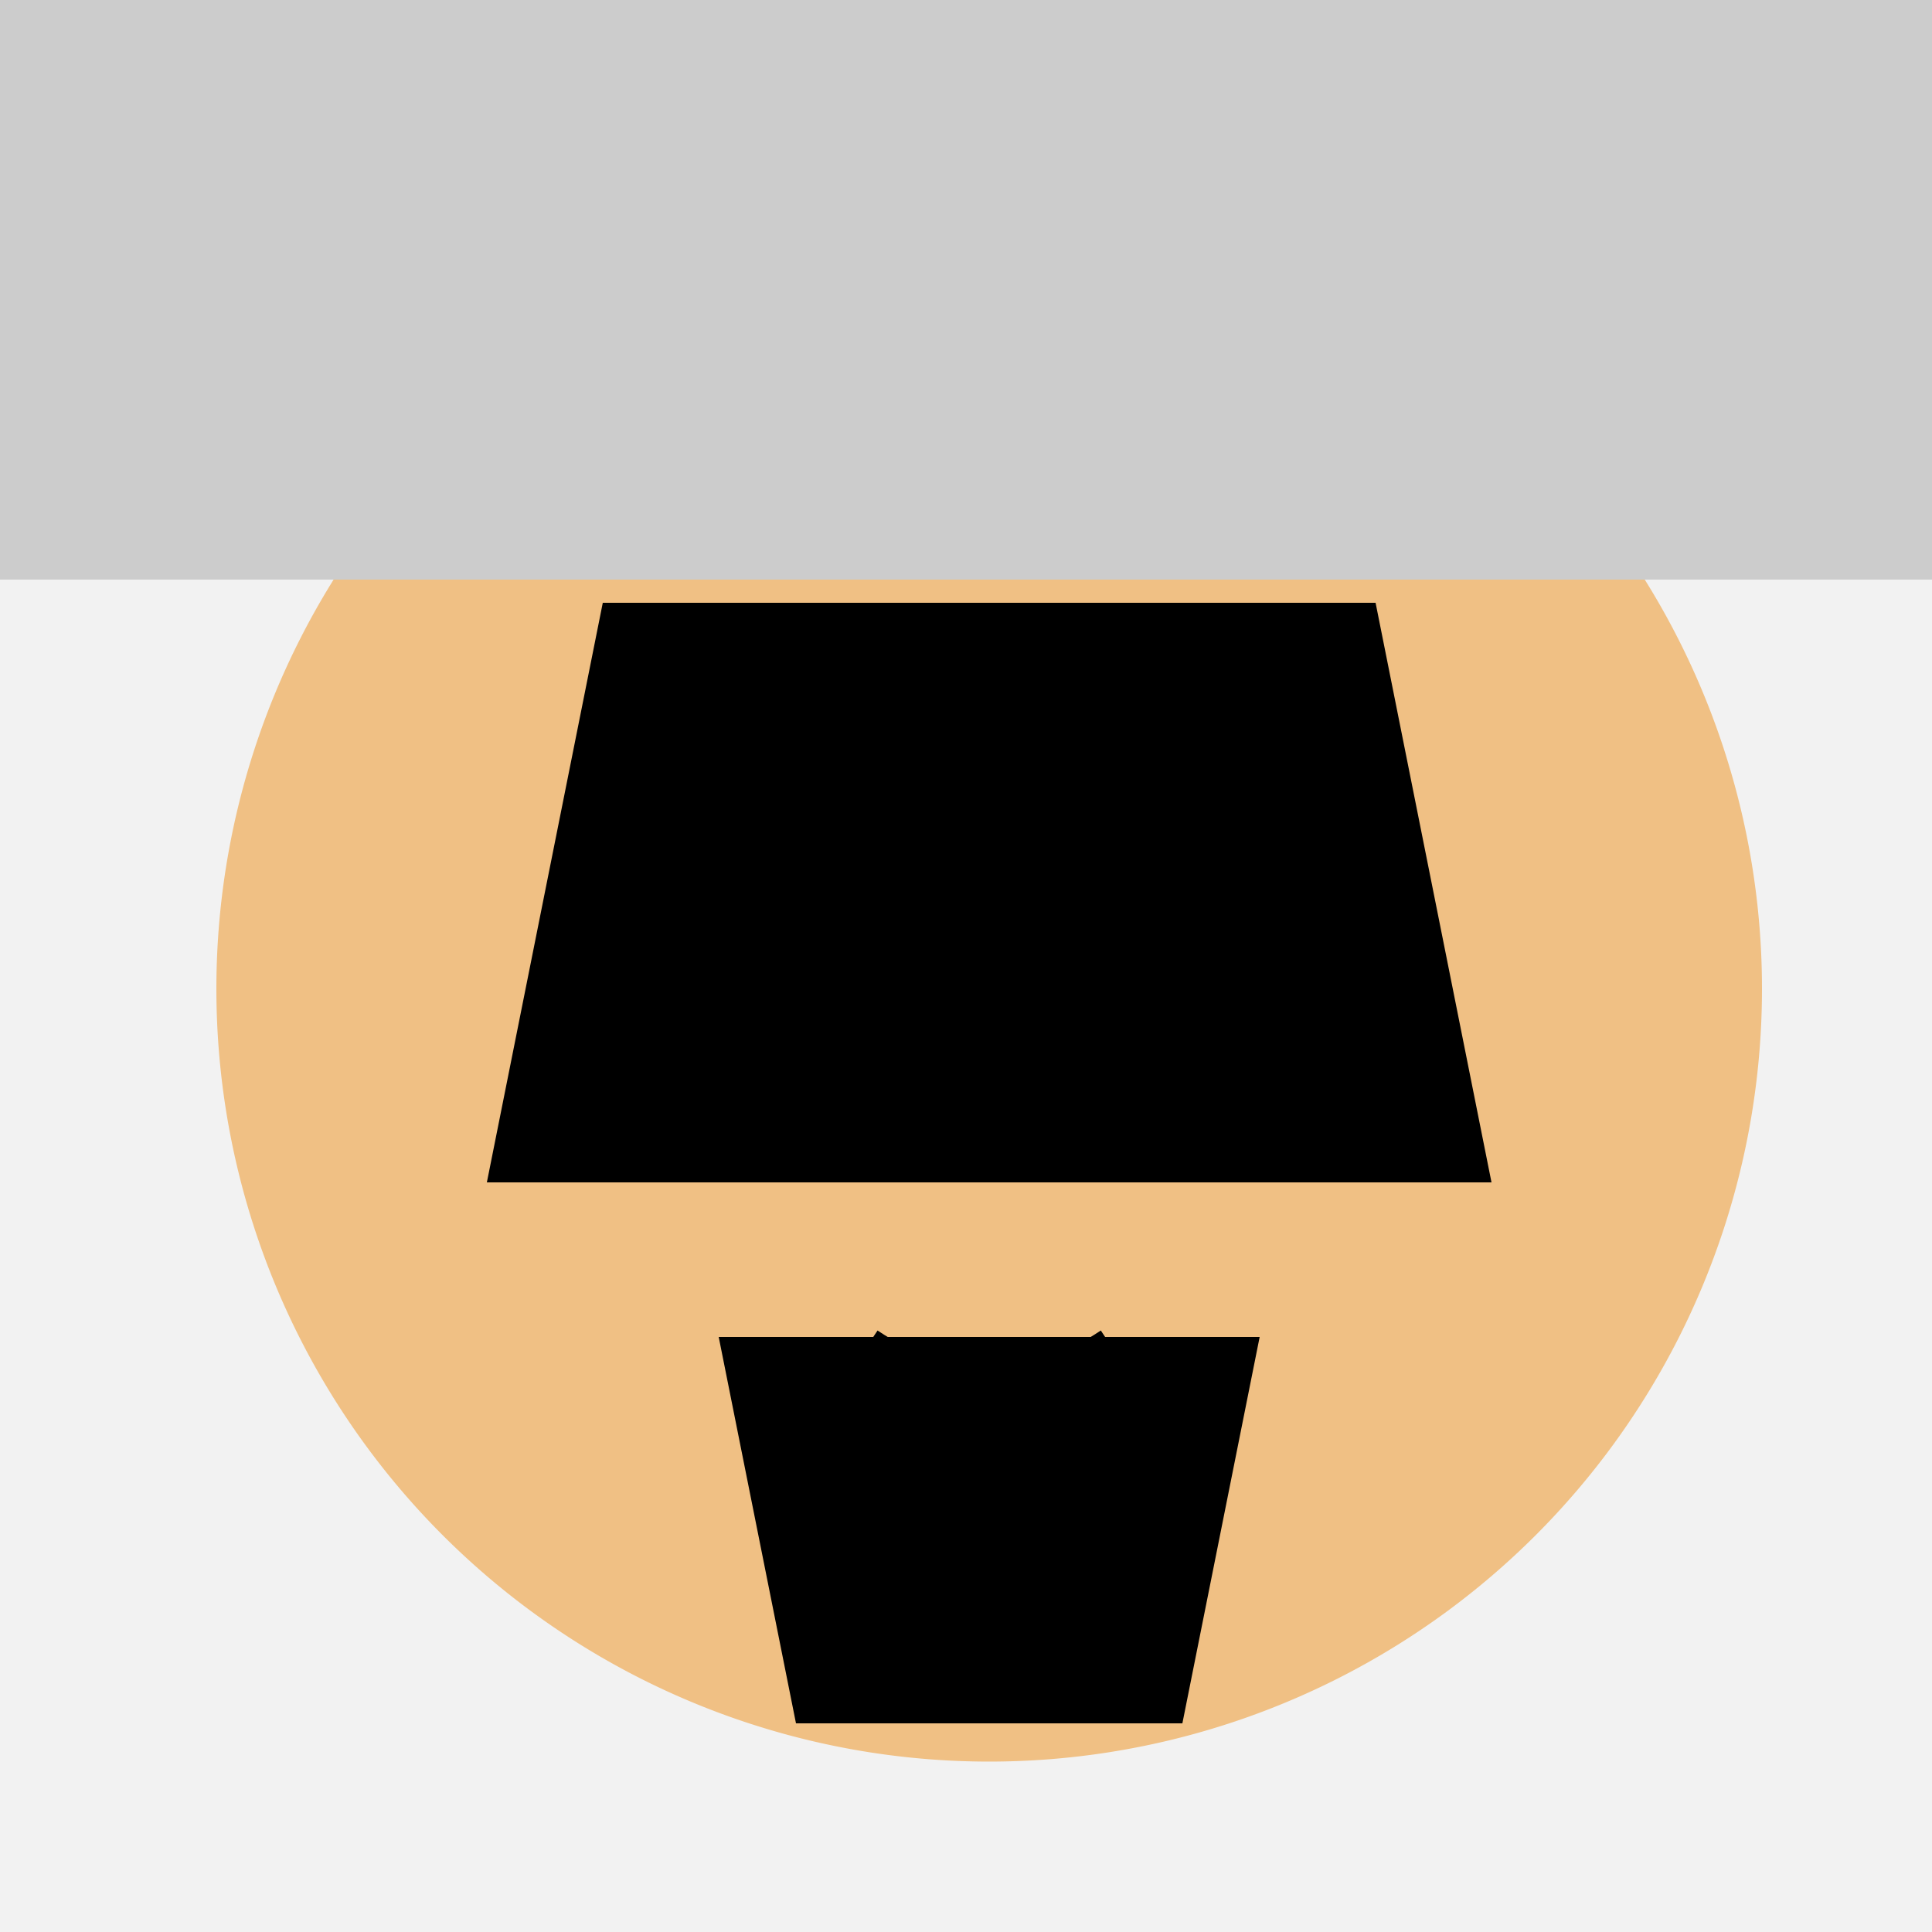
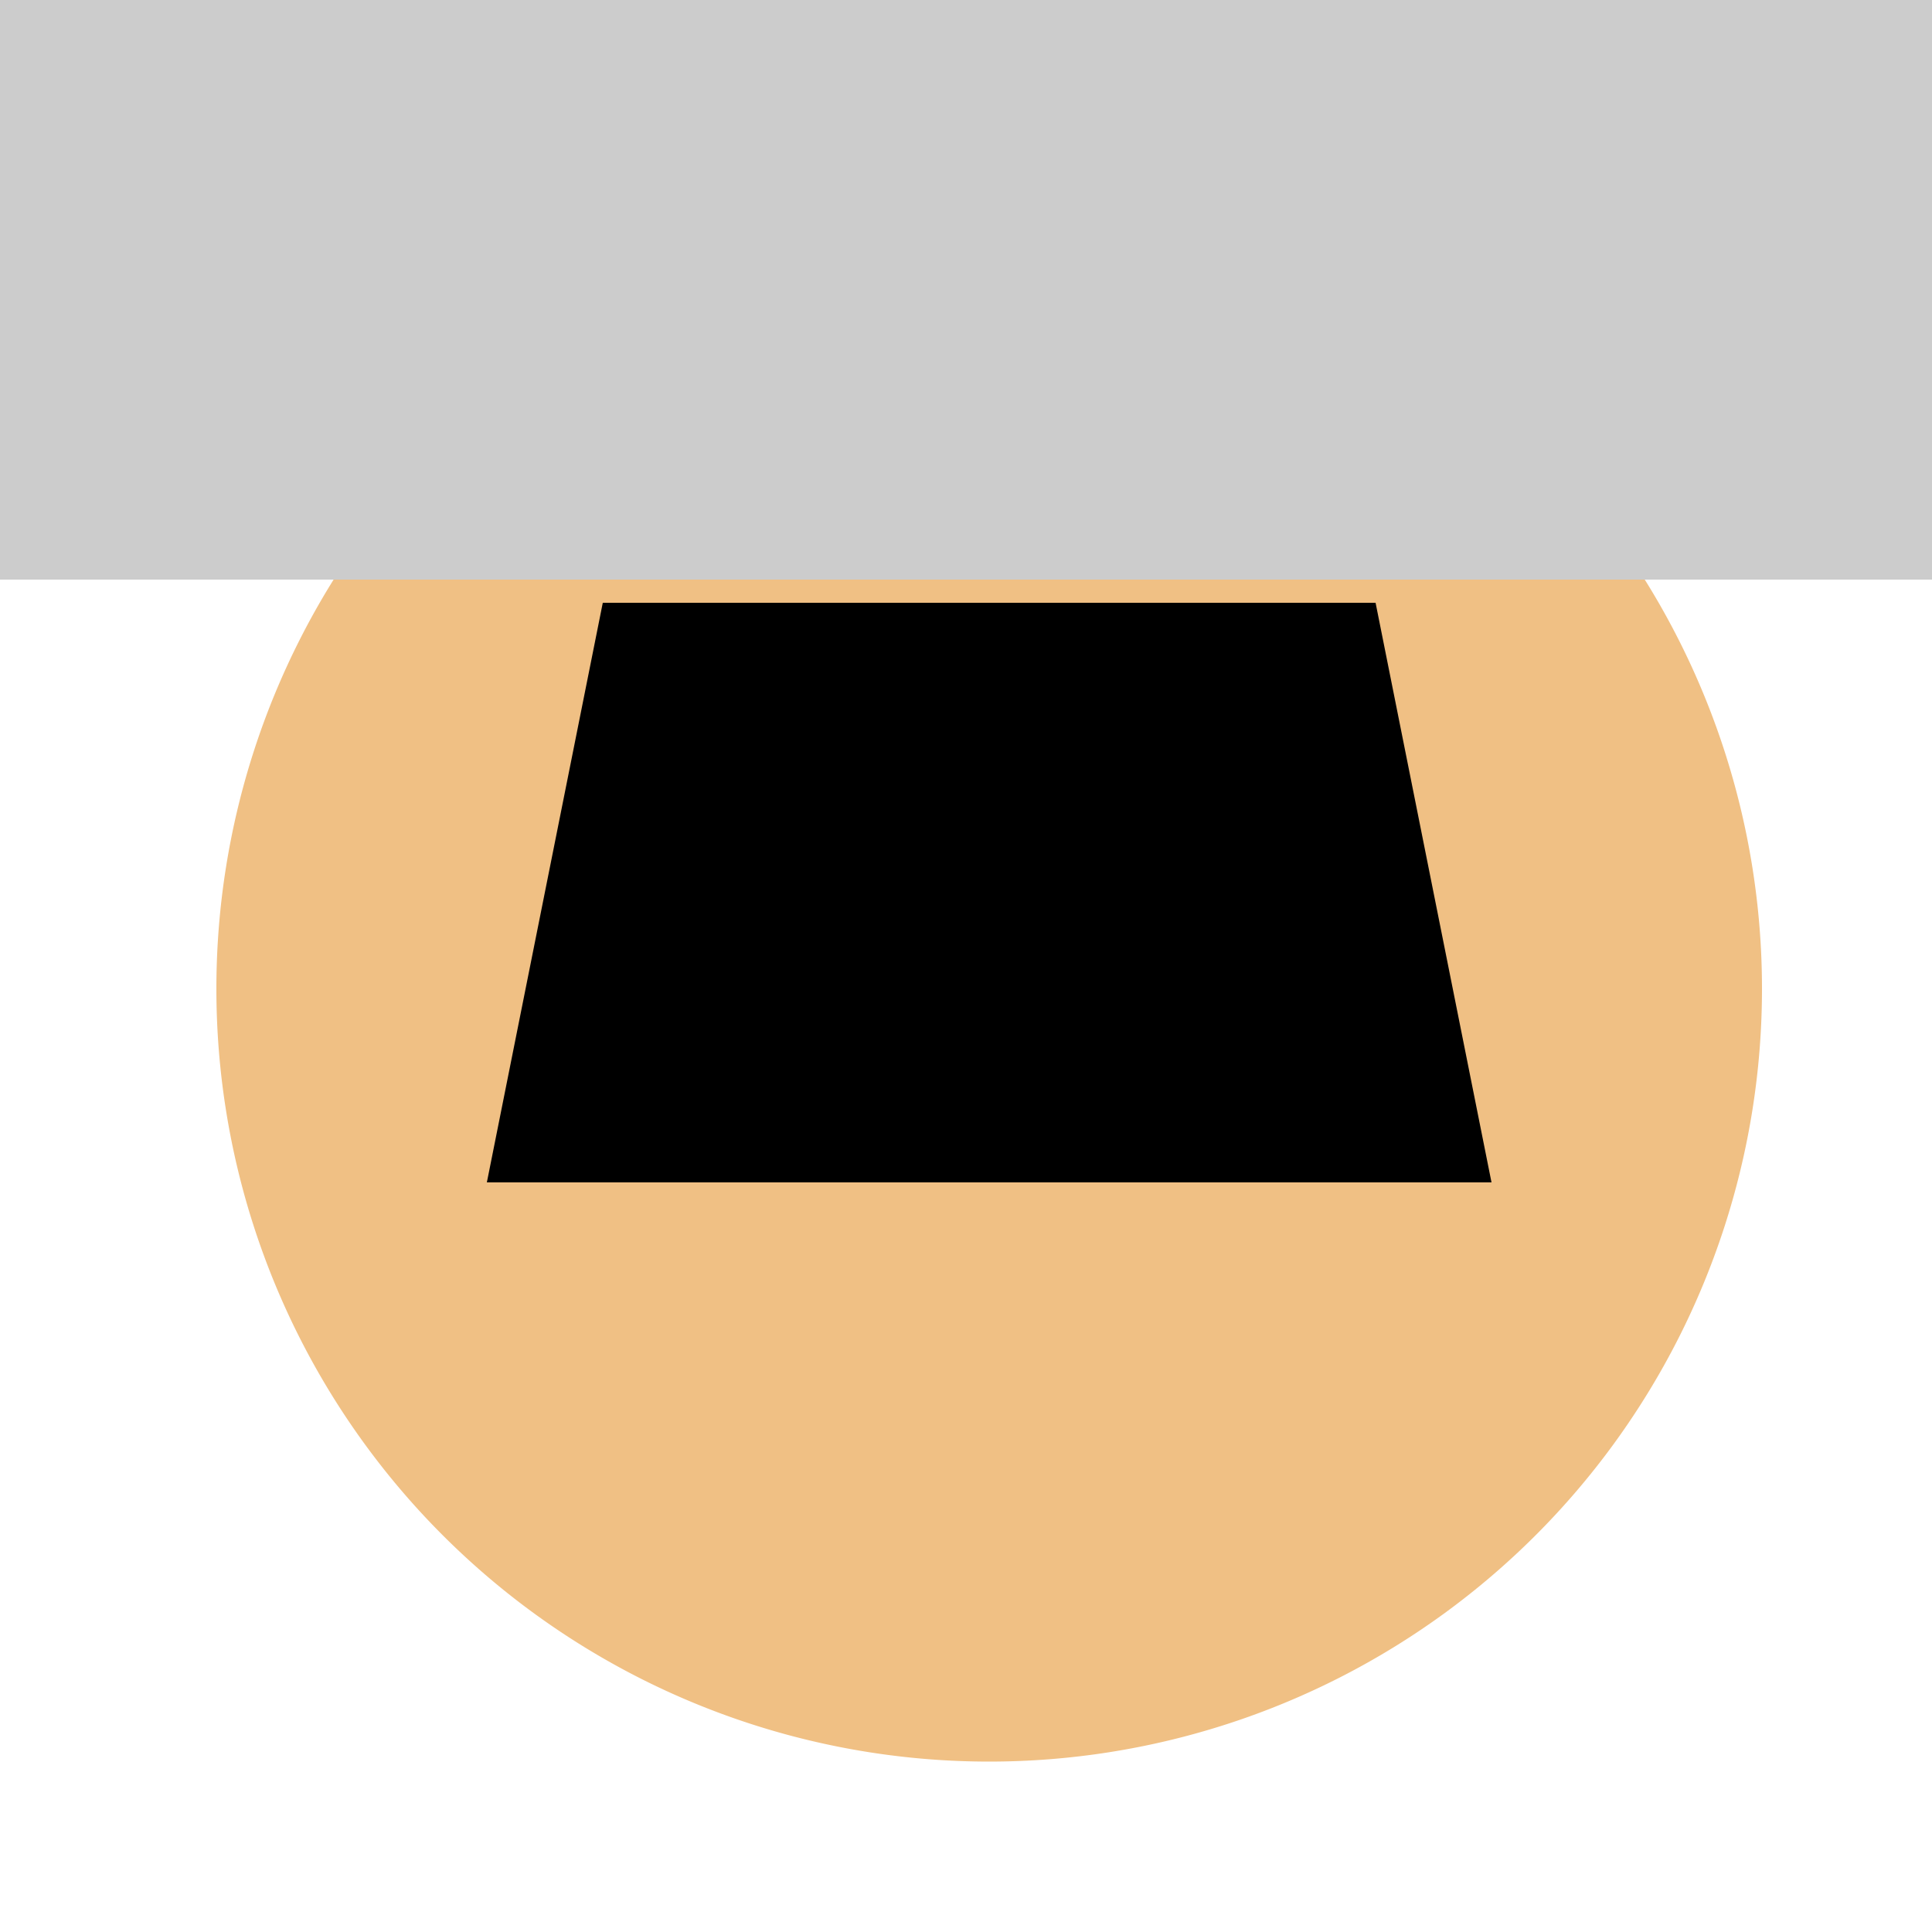
<svg xmlns="http://www.w3.org/2000/svg" width="500" height="500">
  <defs />
  <g>
-     <rect fill="#F2F2F2" stroke="none" x="0" y="0" width="512" height="512" />
    <path fill="#F0C084" stroke="none" paint-order="stroke fill markers" d=" M 456 256 A 200 200 0 1 1 456 255.8" />
    <path fill="#FFFFFF" stroke="none" paint-order="stroke fill markers" d=" M 246 206 A 40 40 0 1 1 246 205.96 L 346 206 A 40 40 0 1 1 346 205.96" />
    <path fill="#000000" stroke="none" paint-order="stroke fill markers" d=" M 226 206 A 20 20 0 1 1 226 205.98 L 326 206 A 20 20 0 1 1 326 205.98" />
-     <path fill="none" stroke="#000000" paint-order="fill stroke markers" d=" M 186 186 L 226 186 M 286 186 L 326 186" stroke-miterlimit="10" stroke-width="6" stroke-dasharray="" />
-     <path fill="#FFC0A8" stroke="none" paint-order="stroke fill markers" d=" M 256 246 L 236 306 L 276 306 Z" />
-     <path fill="none" stroke="#000000" paint-order="fill stroke markers" d=" M 226 346 Q 256 366 286 346" stroke-miterlimit="10" stroke-width="4" stroke-dasharray="" />
-     <path fill="#000000" stroke="none" paint-order="stroke fill markers" d=" M 186 346 L 326 346 L 306 446 L 206 446 Z" />
    <path fill="#000000" stroke="none" paint-order="stroke fill markers" d=" M 156 156 L 356 156 L 386 306 L 126 306 Z" />
    <path fill="#CCCCCC" stroke="none" paint-order="stroke fill markers" d=" M 0 0 L 512 0 L 512 150 L 0 150 L 0 0 Z" />
  </g>
</svg>